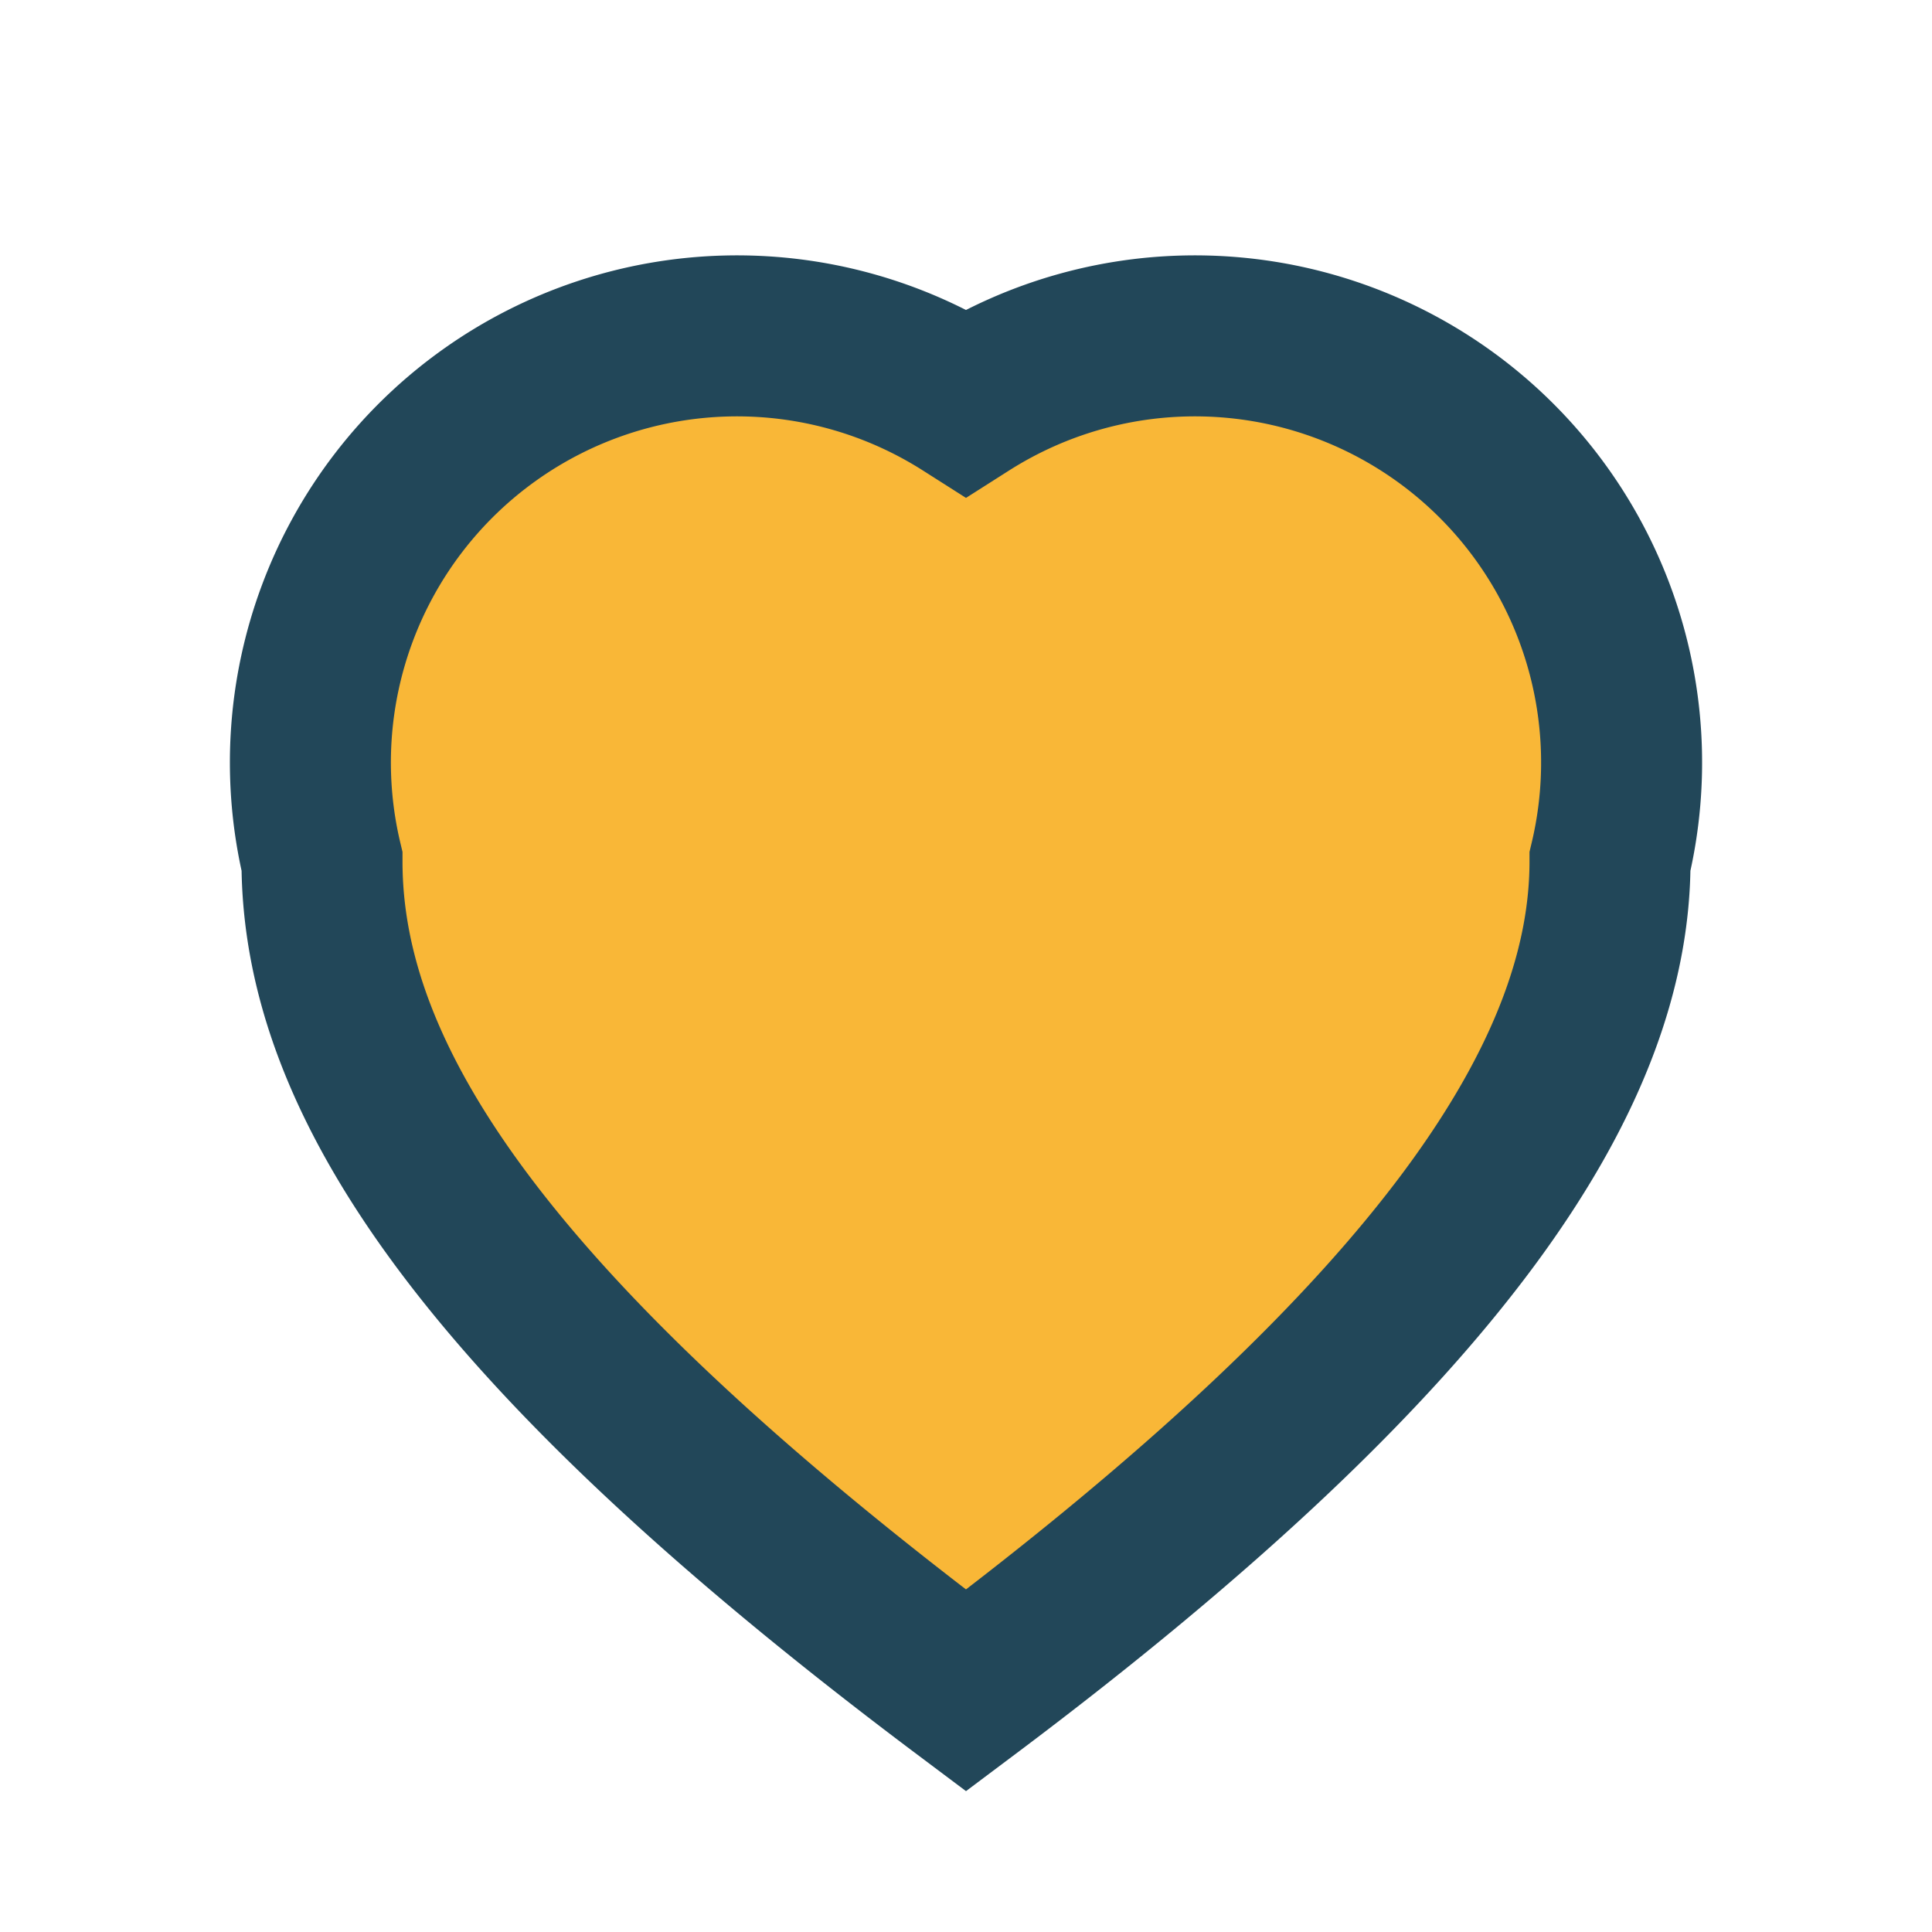
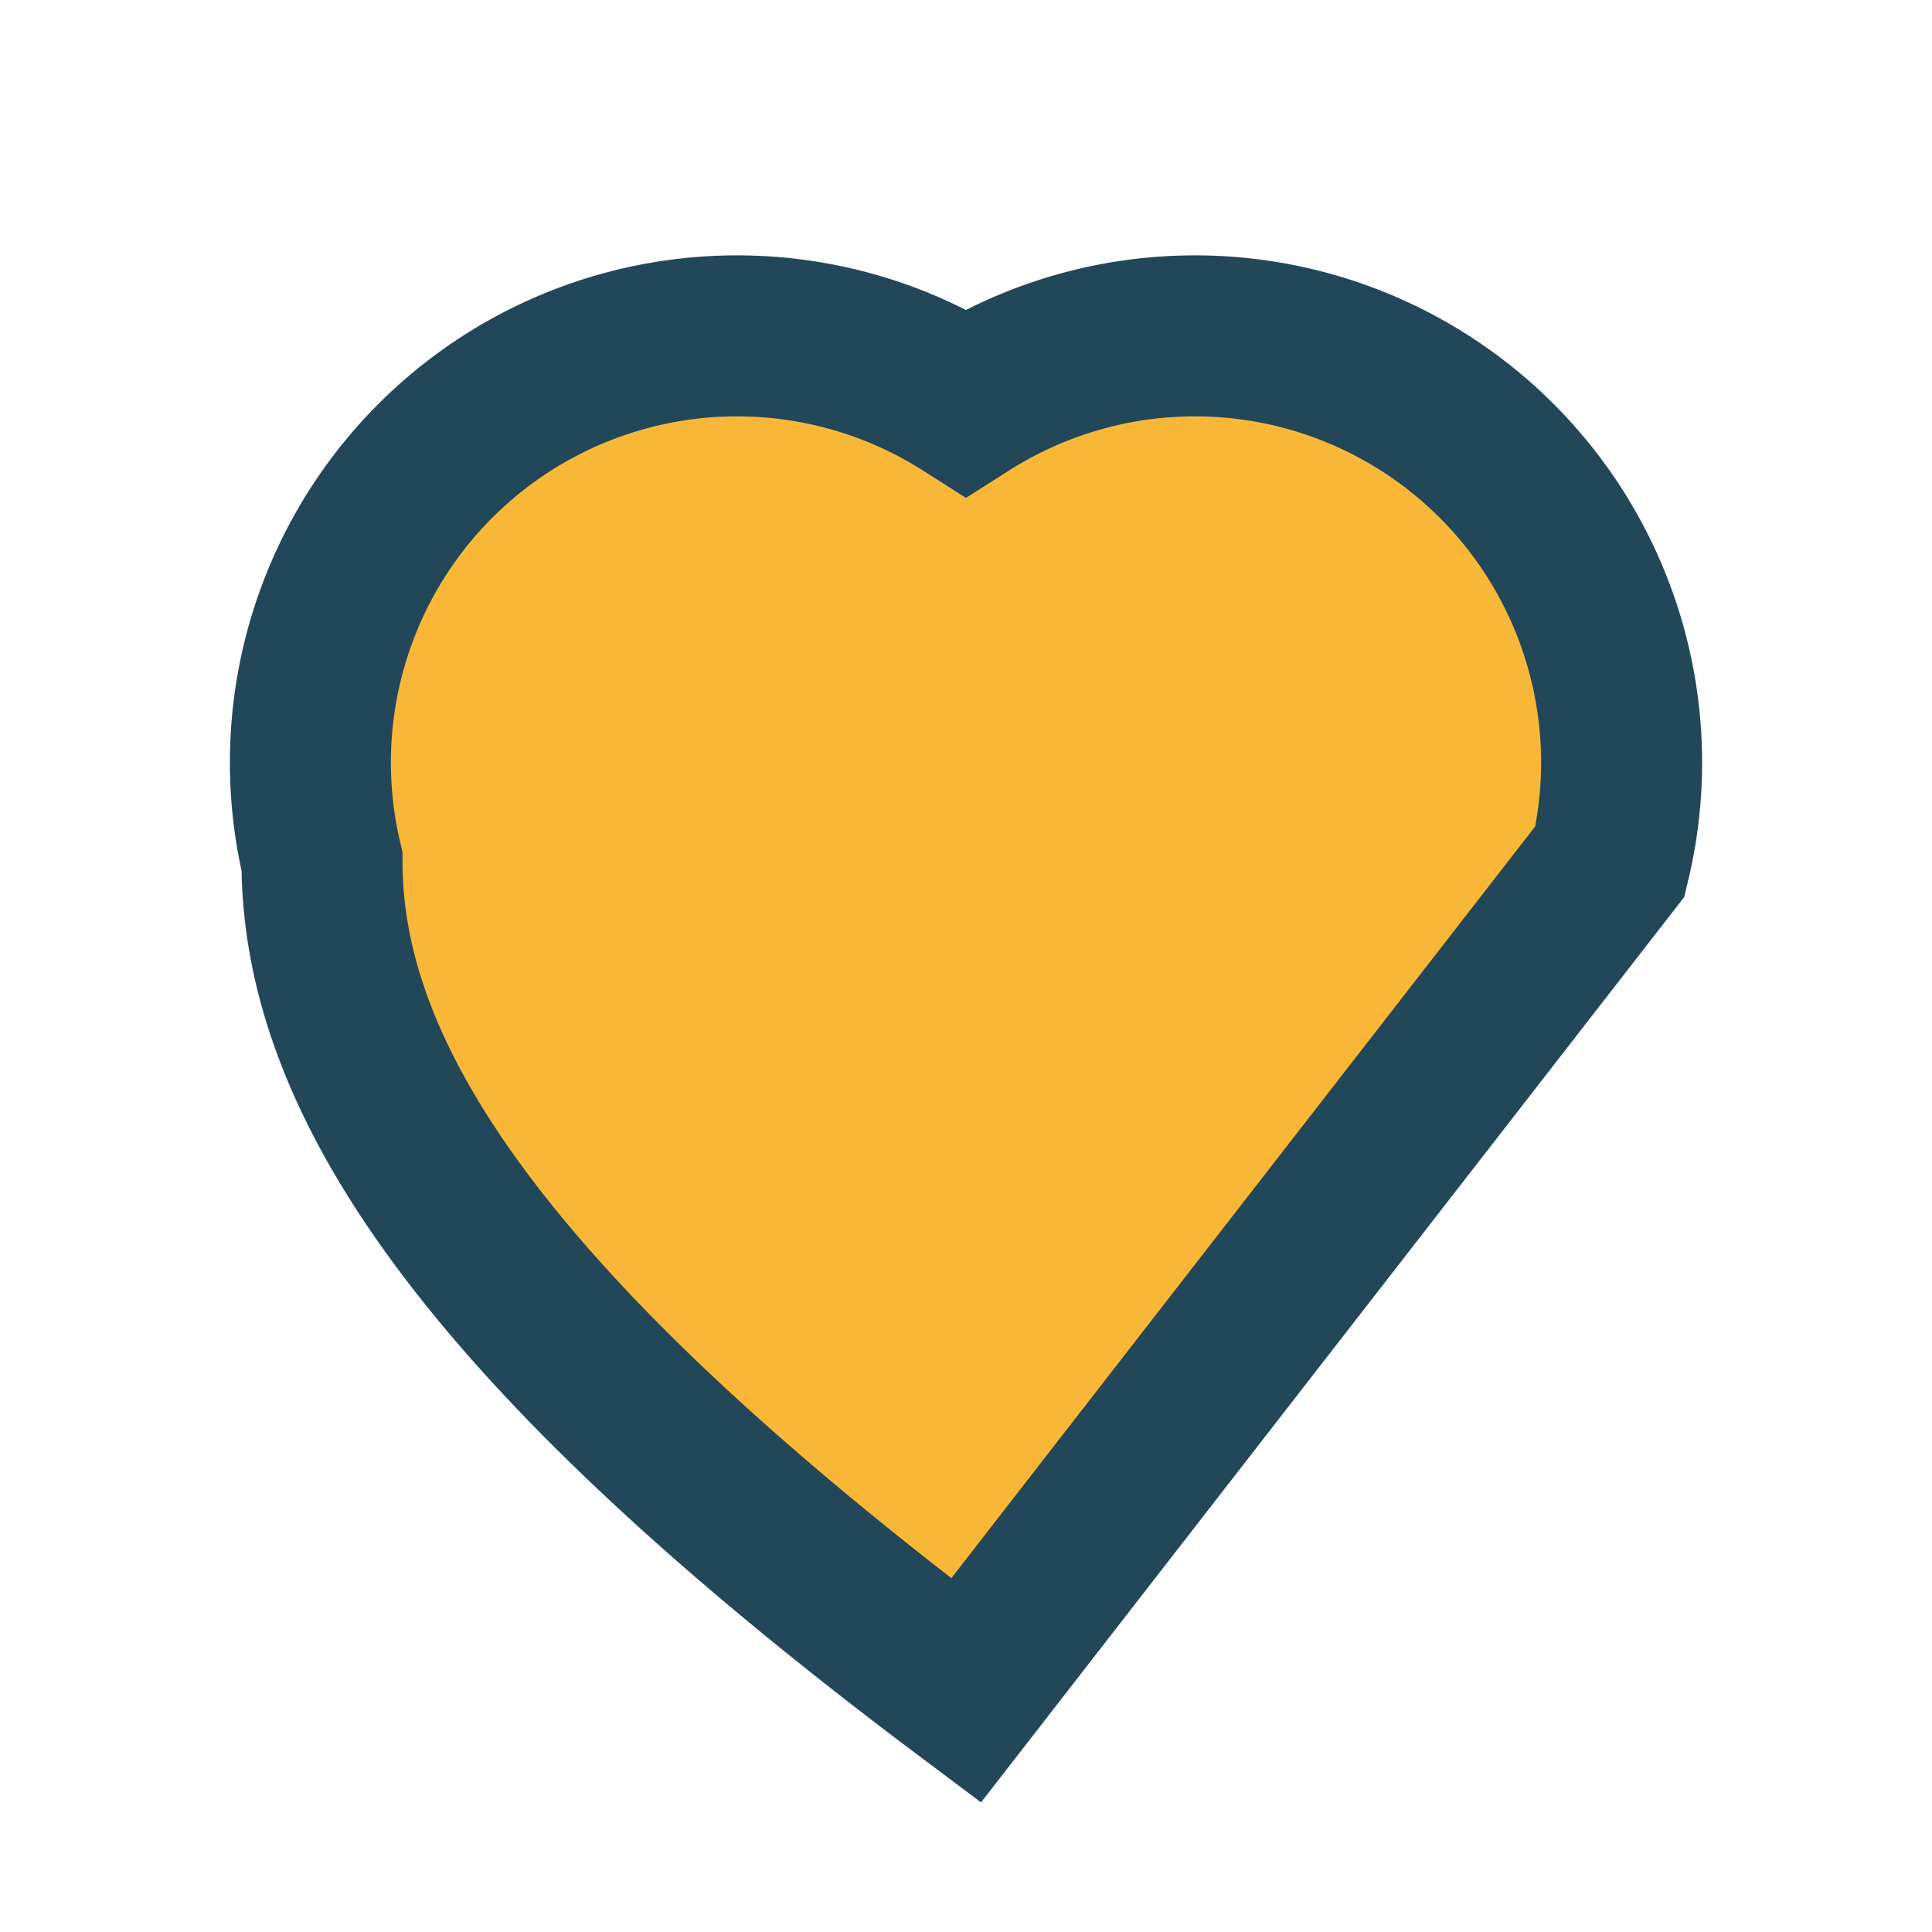
<svg xmlns="http://www.w3.org/2000/svg" width="24" height="24" viewBox="0 0 24 24">
-   <path d="M12 21c-6-4.5-8-7.6-8-10.3A5.3 5.3 0 0112 5a5.3 5.3 0 018 5.7c0 2.6-2 5.8-8 10.3z" fill="#F9B737" stroke="#224759" stroke-width="2" />
+   <path d="M12 21c-6-4.5-8-7.6-8-10.3A5.3 5.3 0 0112 5a5.3 5.3 0 018 5.7z" fill="#F9B737" stroke="#224759" stroke-width="2" />
</svg>